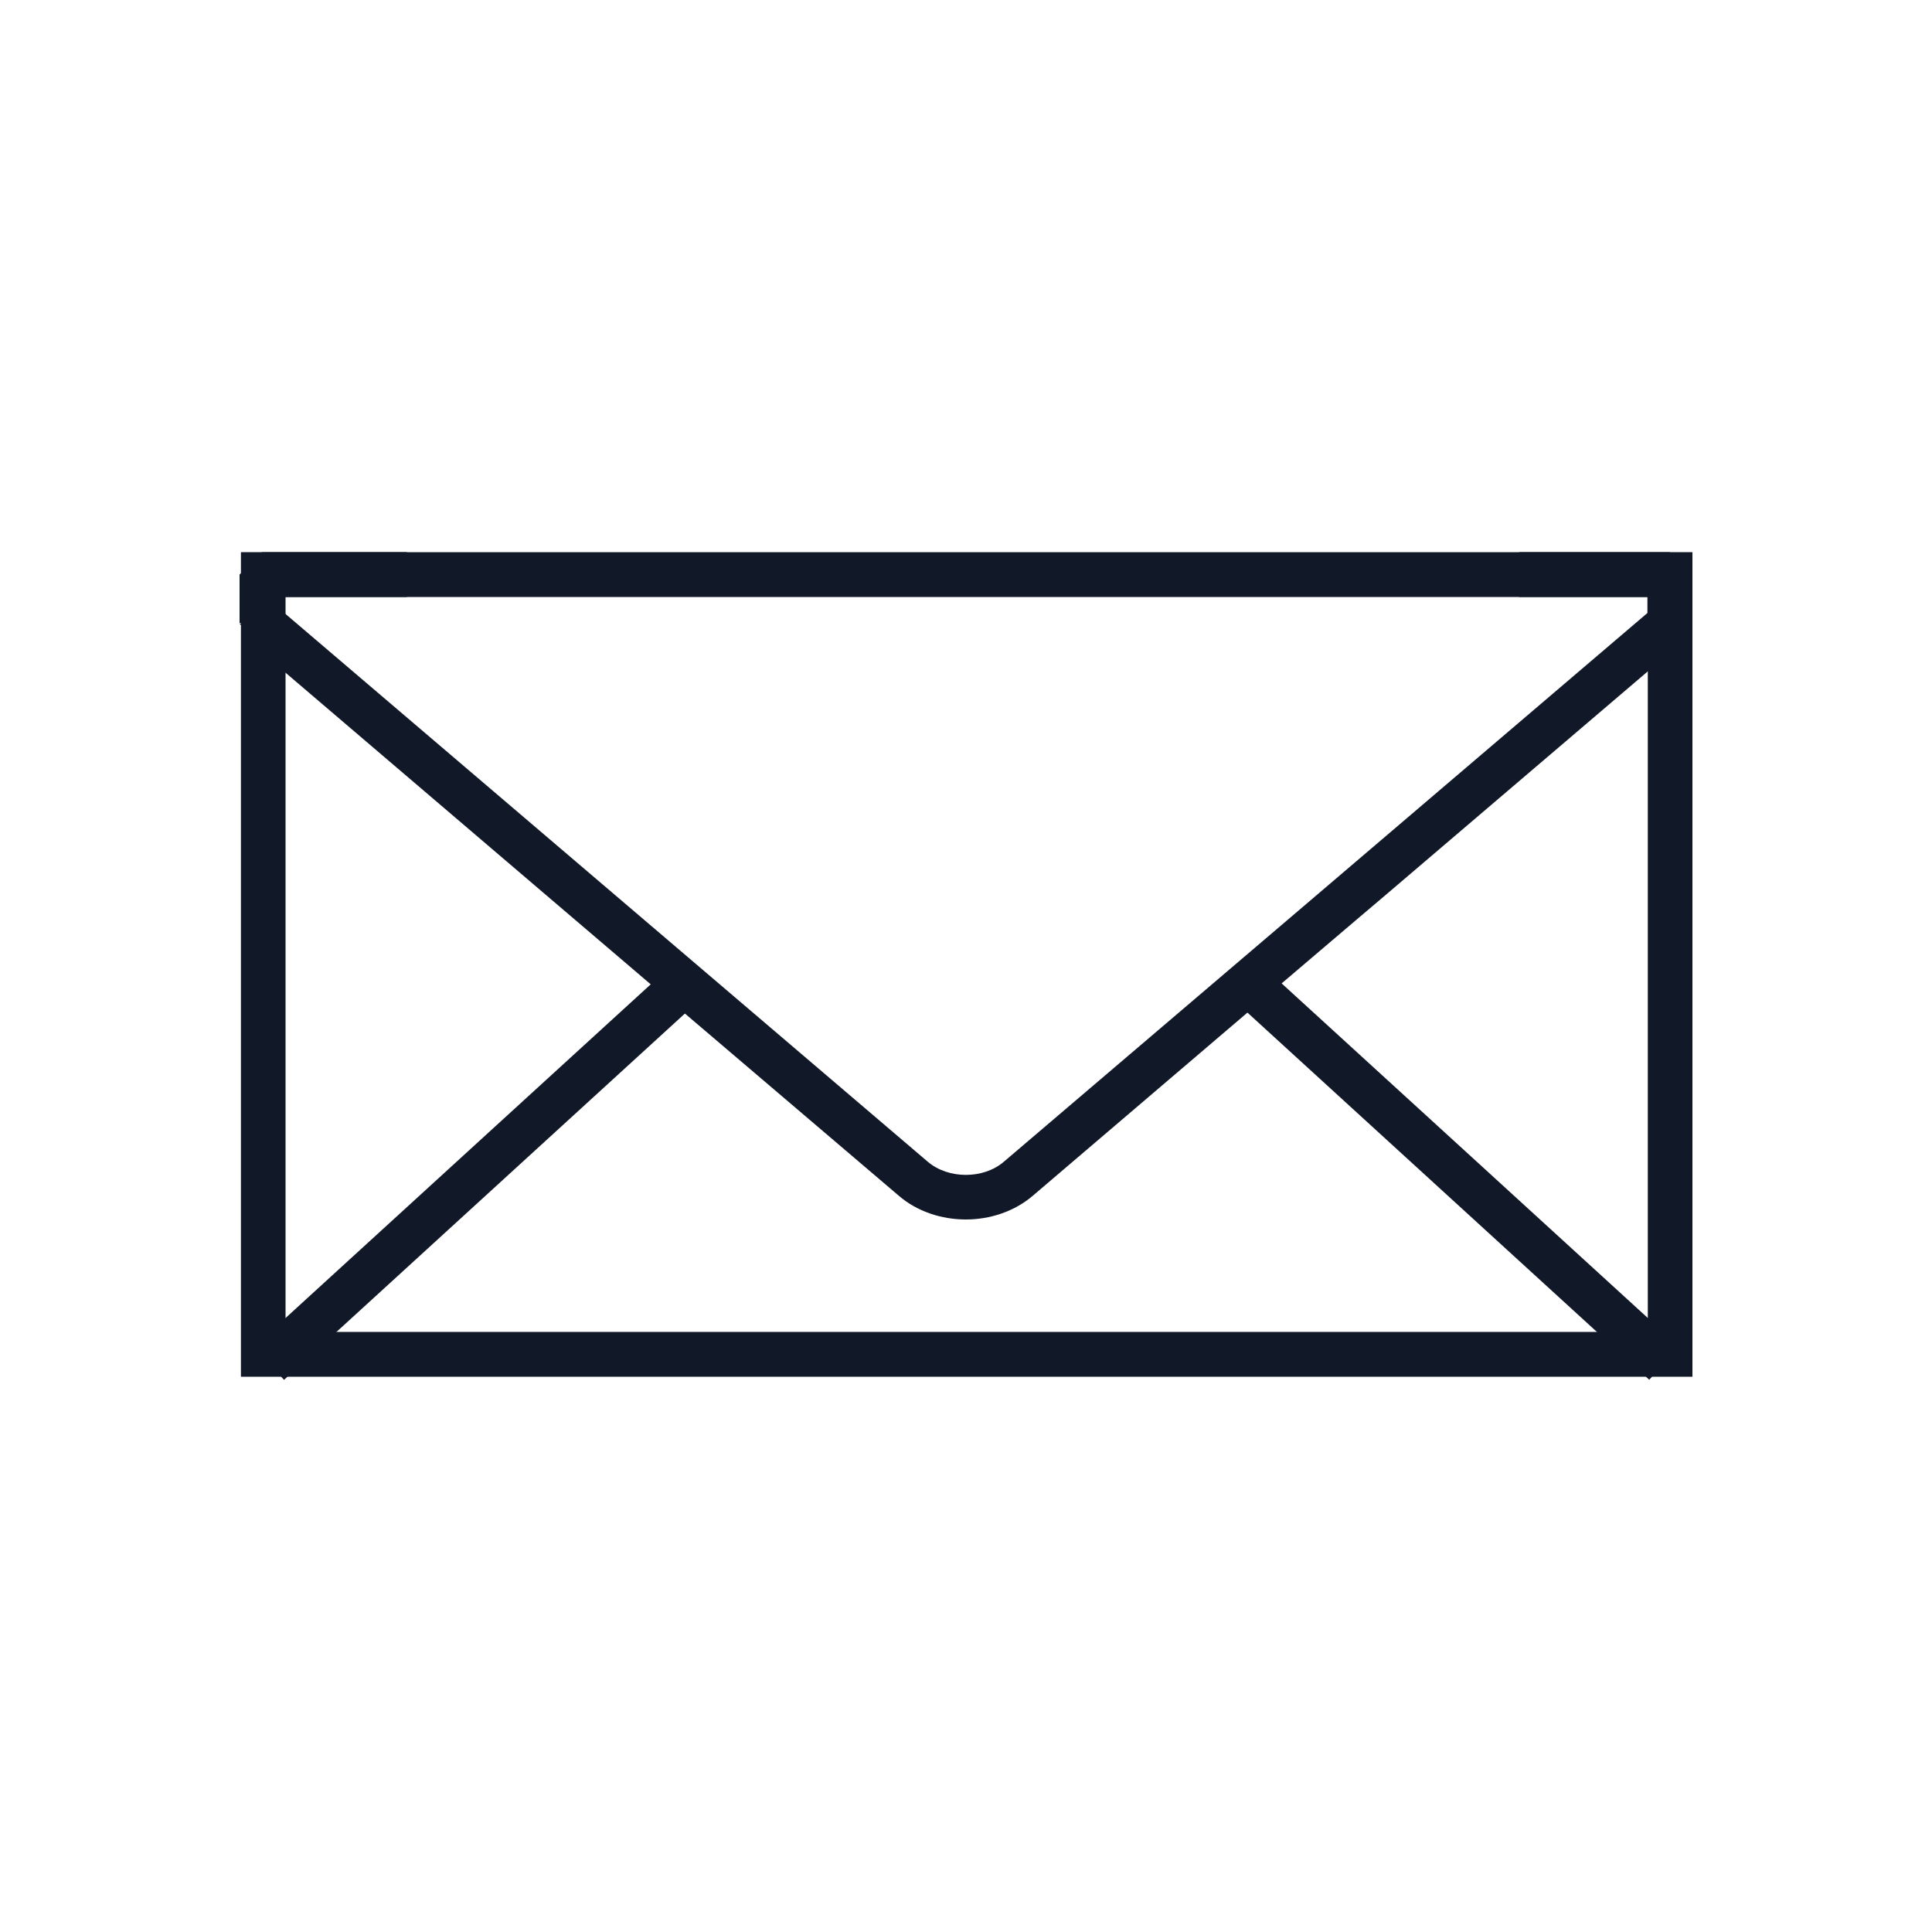
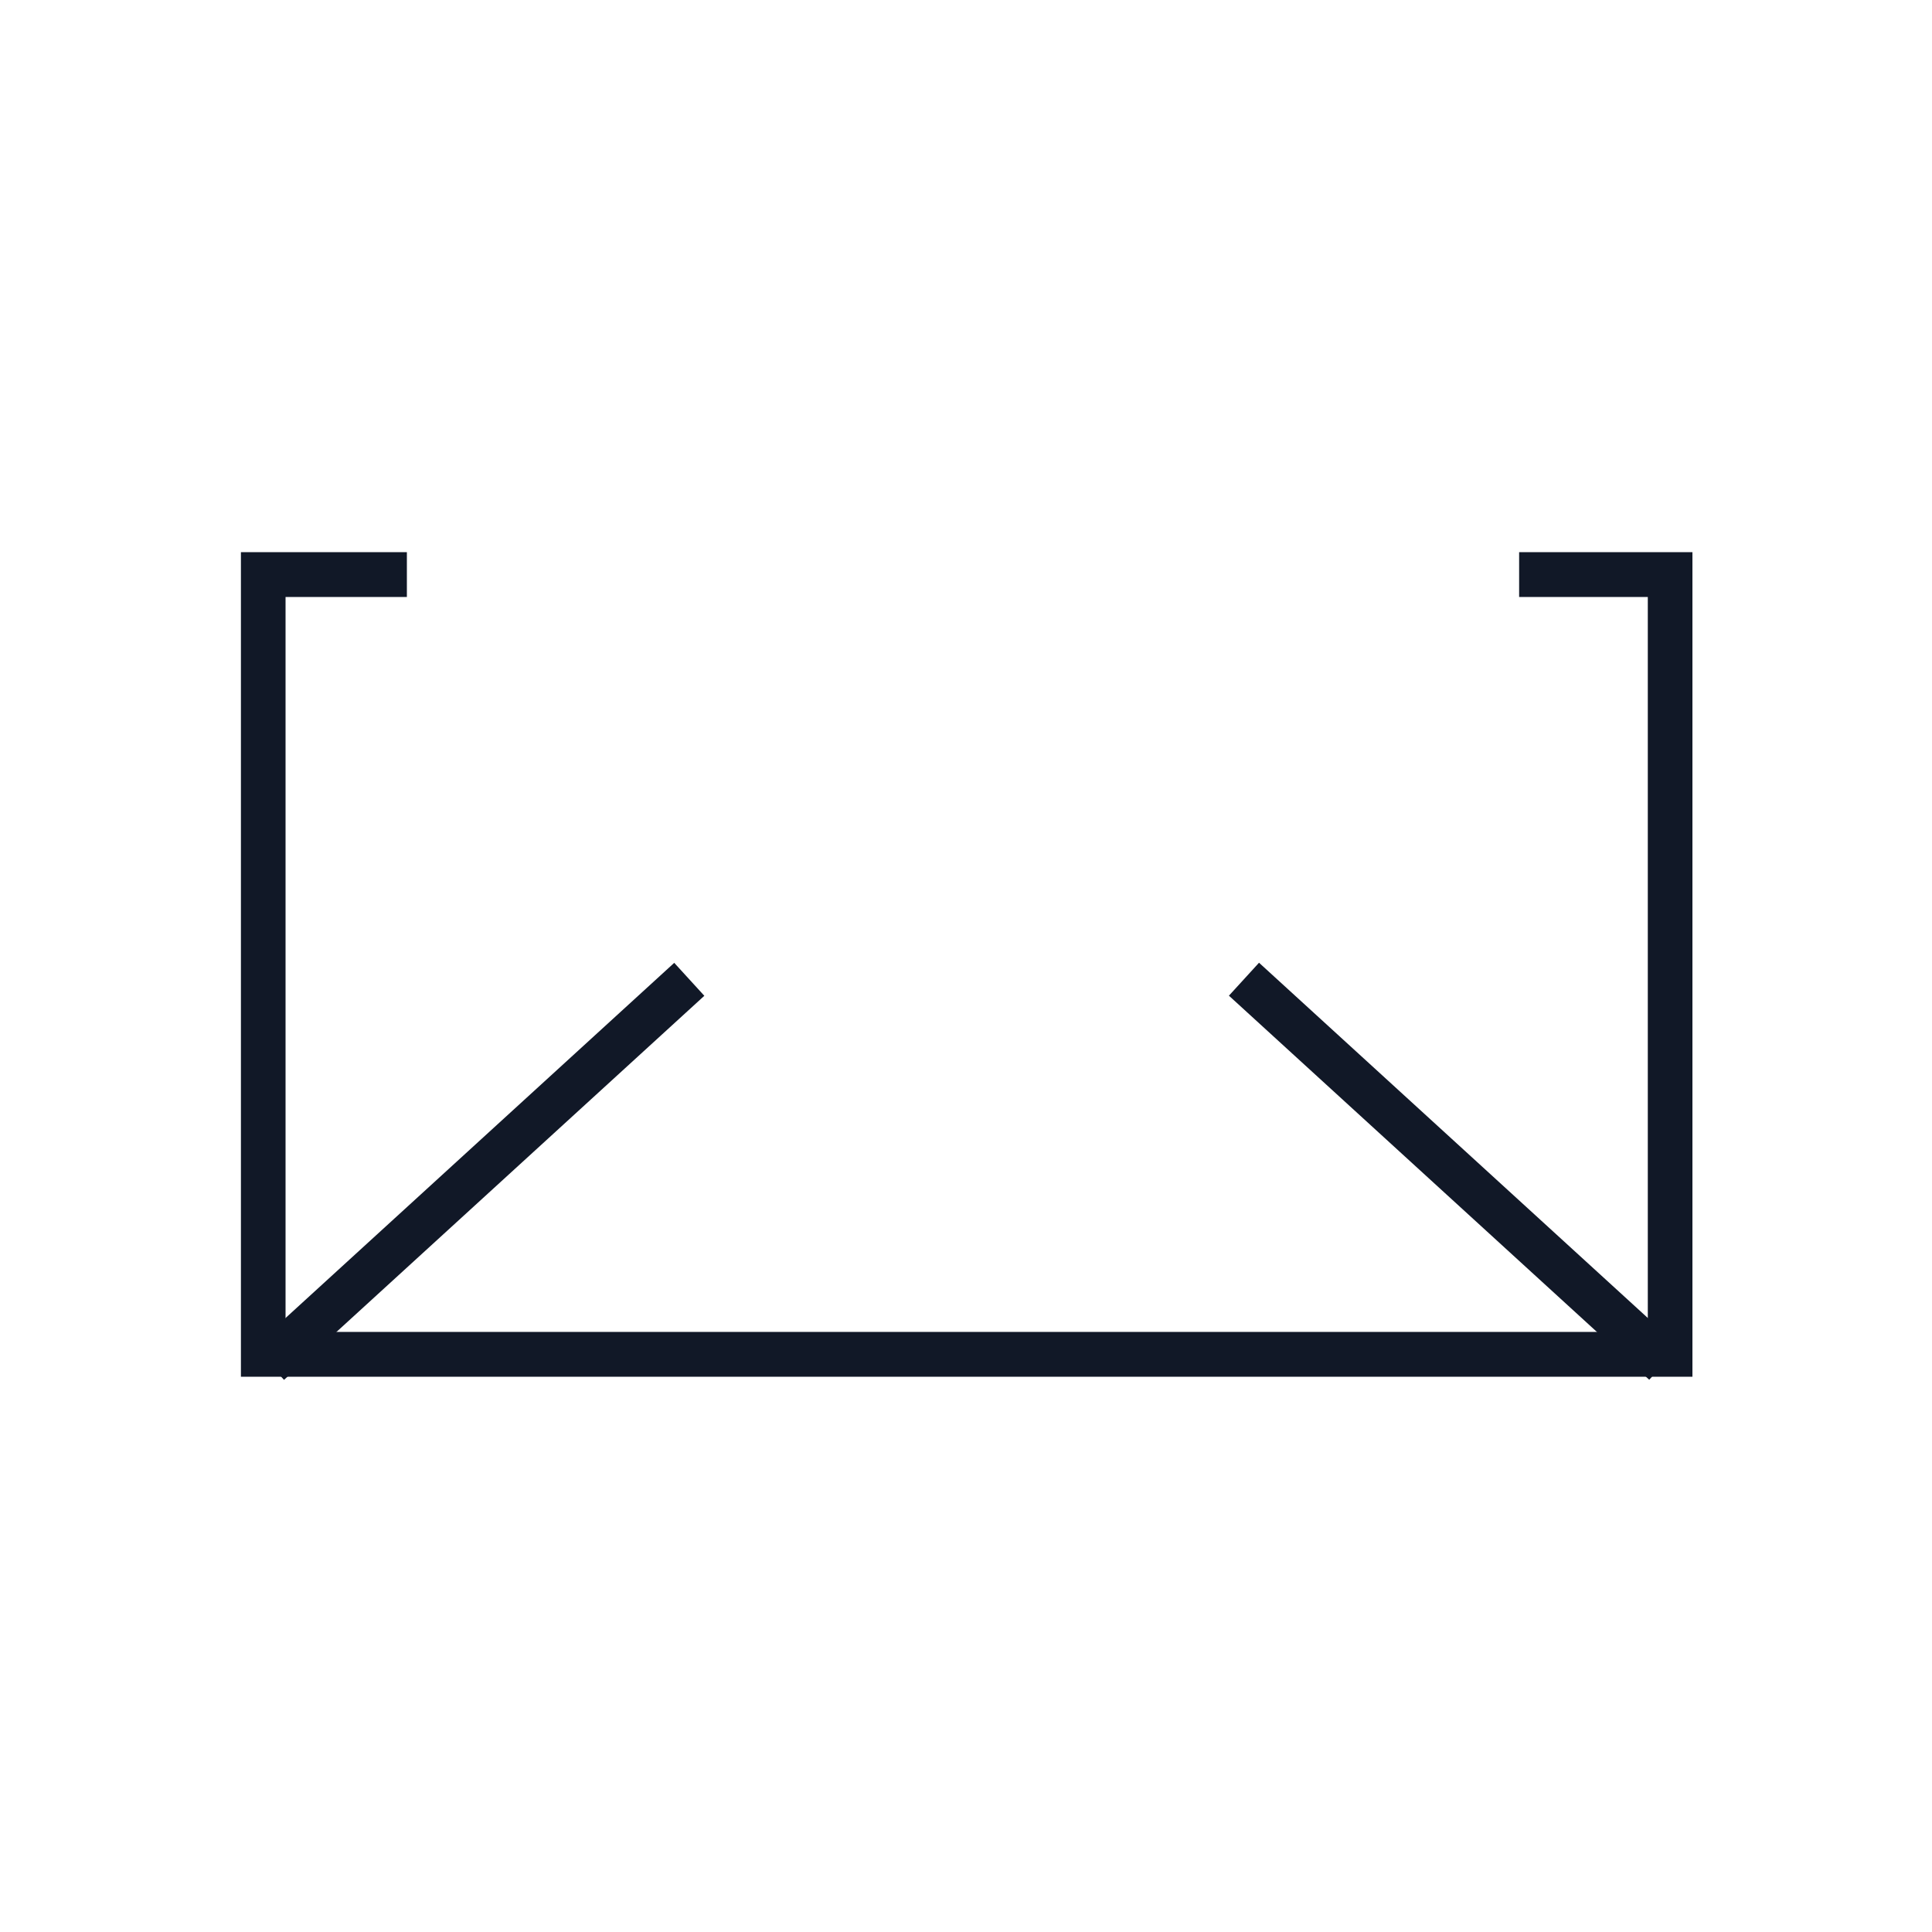
<svg xmlns="http://www.w3.org/2000/svg" id="Camada_1" viewBox="0 0 100 100">
  <defs>
    <style>      .st0 {        fill: #111827;      }    </style>
  </defs>
  <polygon class="st0" points="87.6 71.26 12.47 71.26 12.47 28.58 21.06 28.58 21.06 30.9 14.78 30.9 14.78 68.94 85.29 68.94 85.29 30.9 78.63 30.9 78.63 28.58 87.6 28.58 87.6 71.26" />
  <g>
    <rect class="st0" x="10.06" y="59.47" width="29.47" height="2.31" transform="translate(-34.4 32.6) rotate(-42.42)" />
    <rect class="st0" x="74.11" y="45.89" width="2.31" height="29.47" transform="translate(-20.26 75.29) rotate(-47.58)" />
  </g>
-   <path class="st0" d="M87.59,29.74l-1.16-1.16H13.56l-1.16,1.16v2.5h.73l-.67.03h-.07l.07.07.47.46-.12.34.21-.25h.01s-.21.26-.21.26l1.96,1.67,13.51,11.53c.75.64,1.74,1.48,2.72,2.32l2.66,2.27,1.78,1.52,11.07,9.43c.95.82,2.22,1.23,3.47,1.23s2.51-.41,3.47-1.23l11.11-9.48,1.78-1.52,2.62-2.23c.99-.84,1.97-1.68,2.72-2.31l13.6-11.6,1.87-1.6h0l-.12-.34.55-.57h-.75s.75,0,.75,0v-2.5ZM85.28,31.72l-15.09,12.87c-.75.64-1.74,1.48-2.72,2.32l-15.51,13.22c-1.06.91-2.87.91-3.94,0l-15.5-13.22c-.99-.84-1.97-1.68-2.72-2.32l-15.02-12.81-.07-.06v-.82h70.56v.82ZM86.95,32.9l.13.16-.14-.16h0Z" />
</svg>